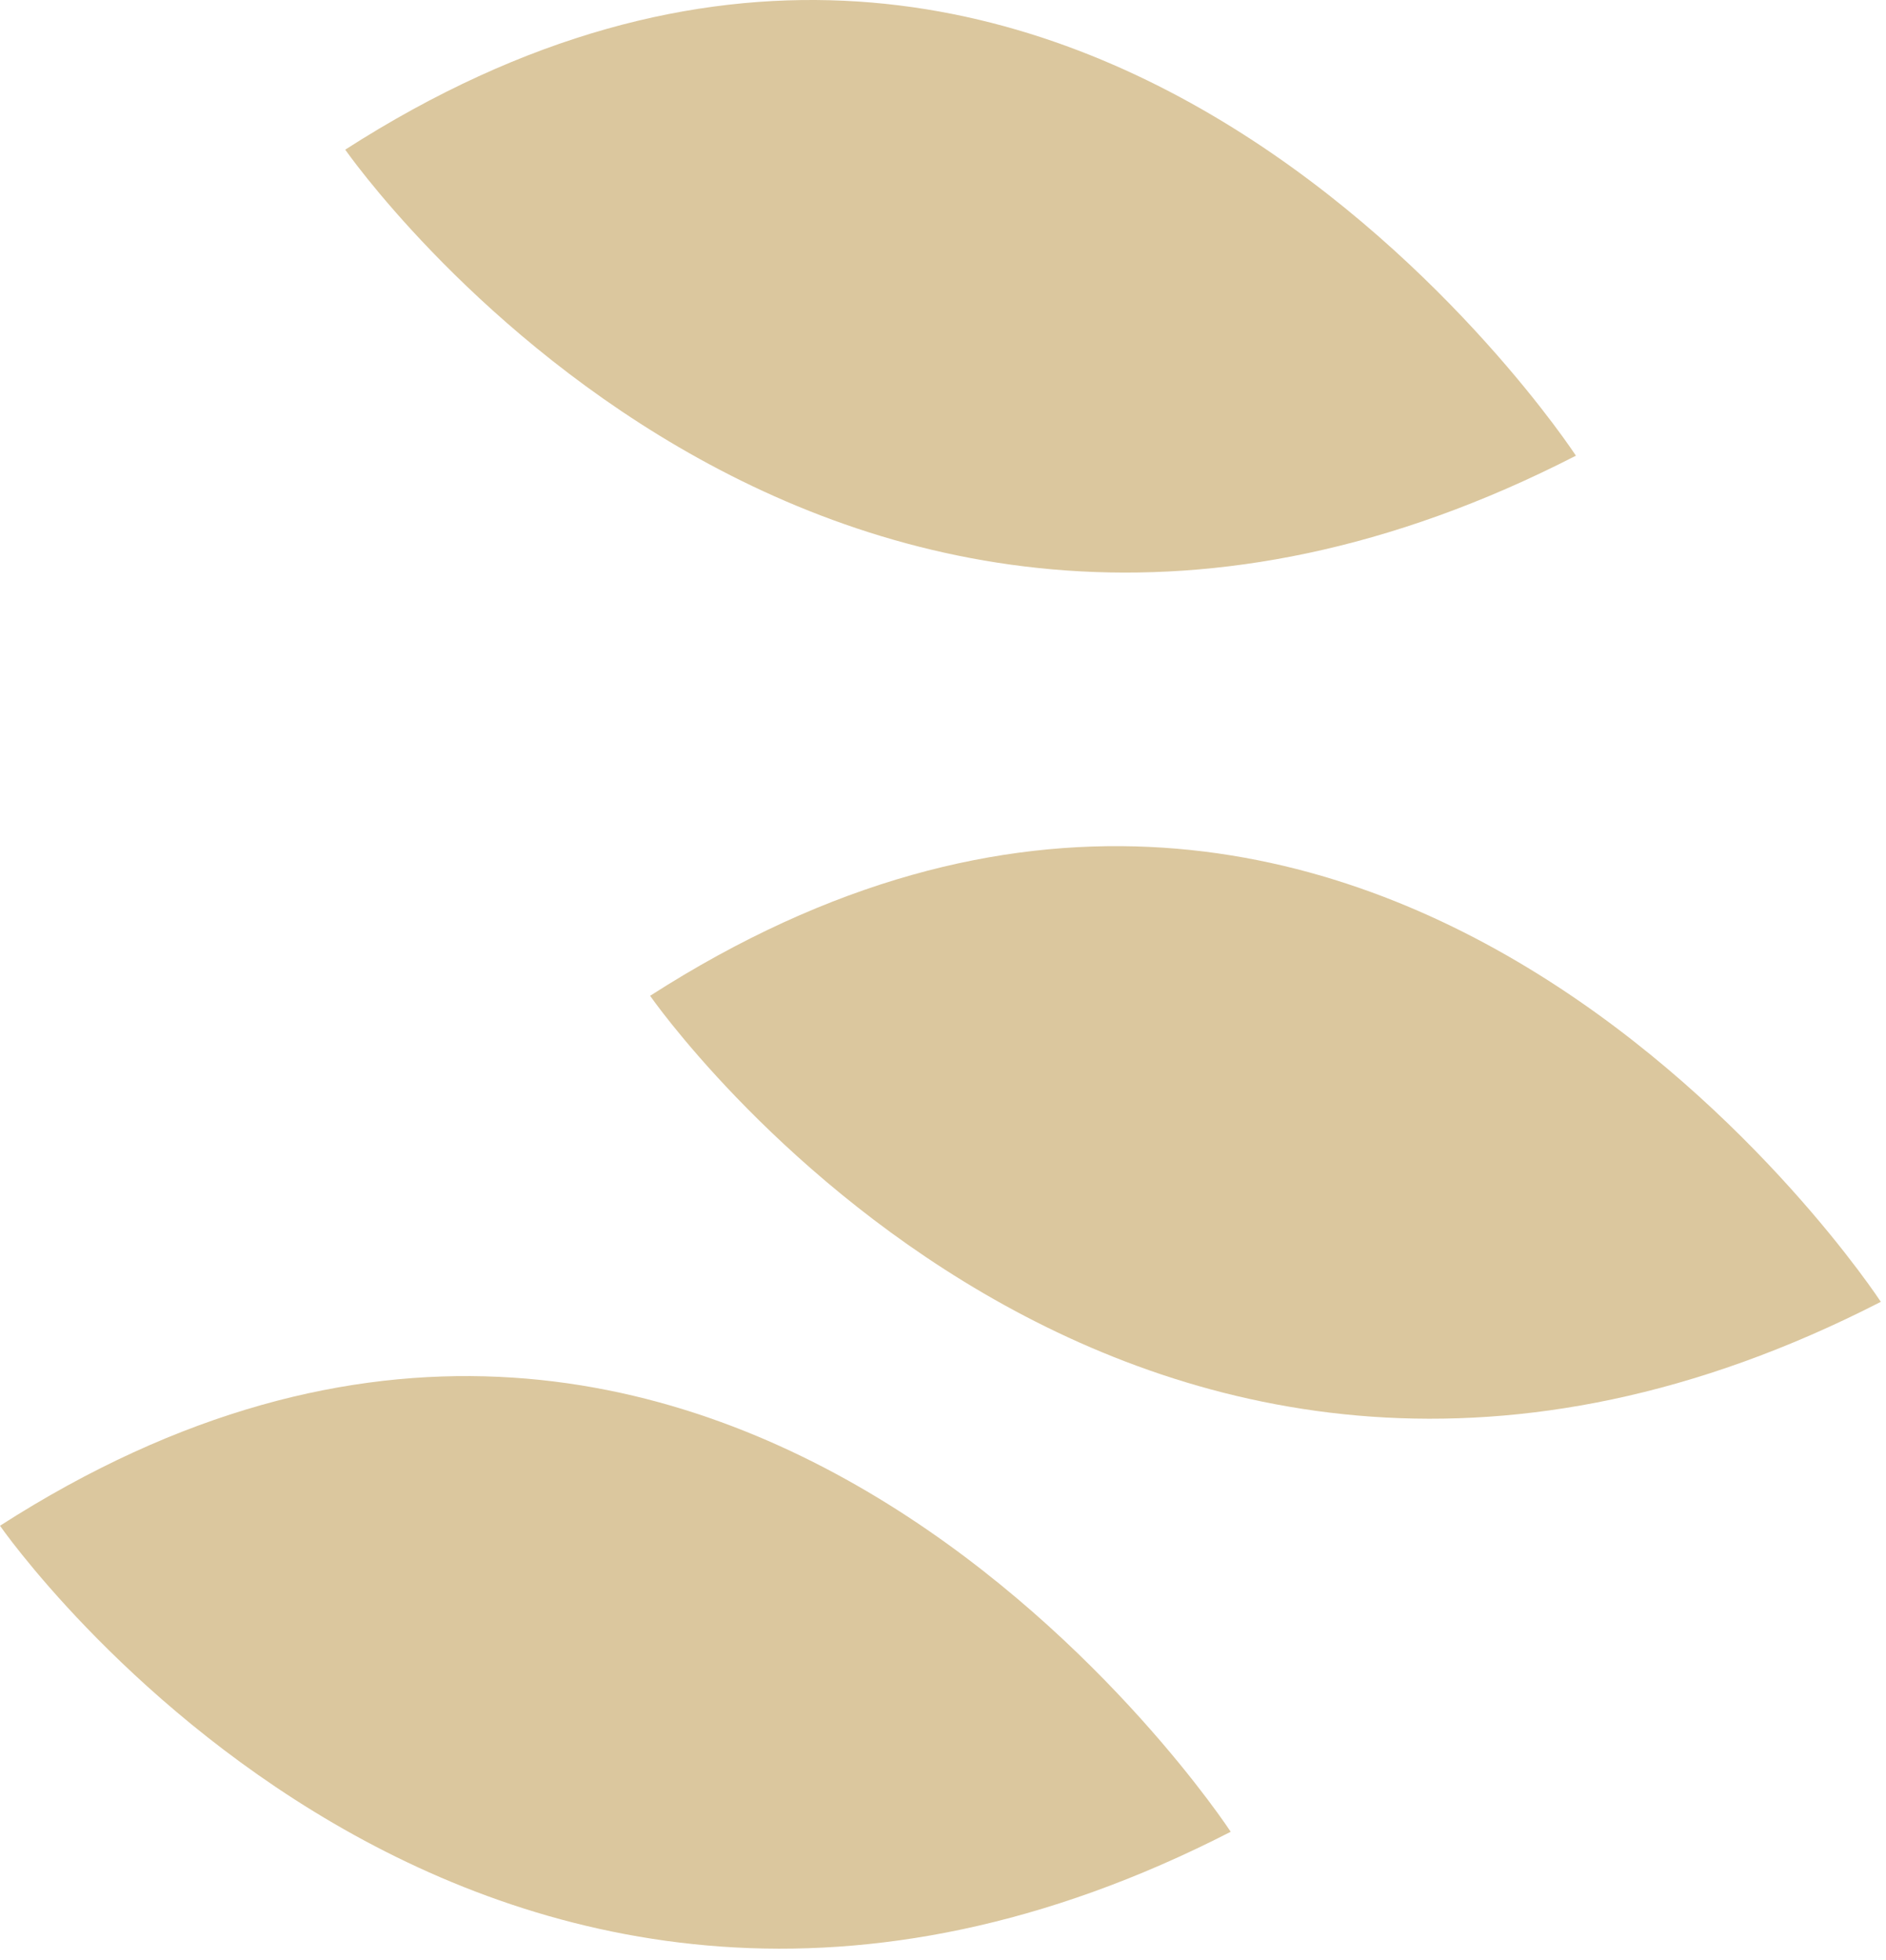
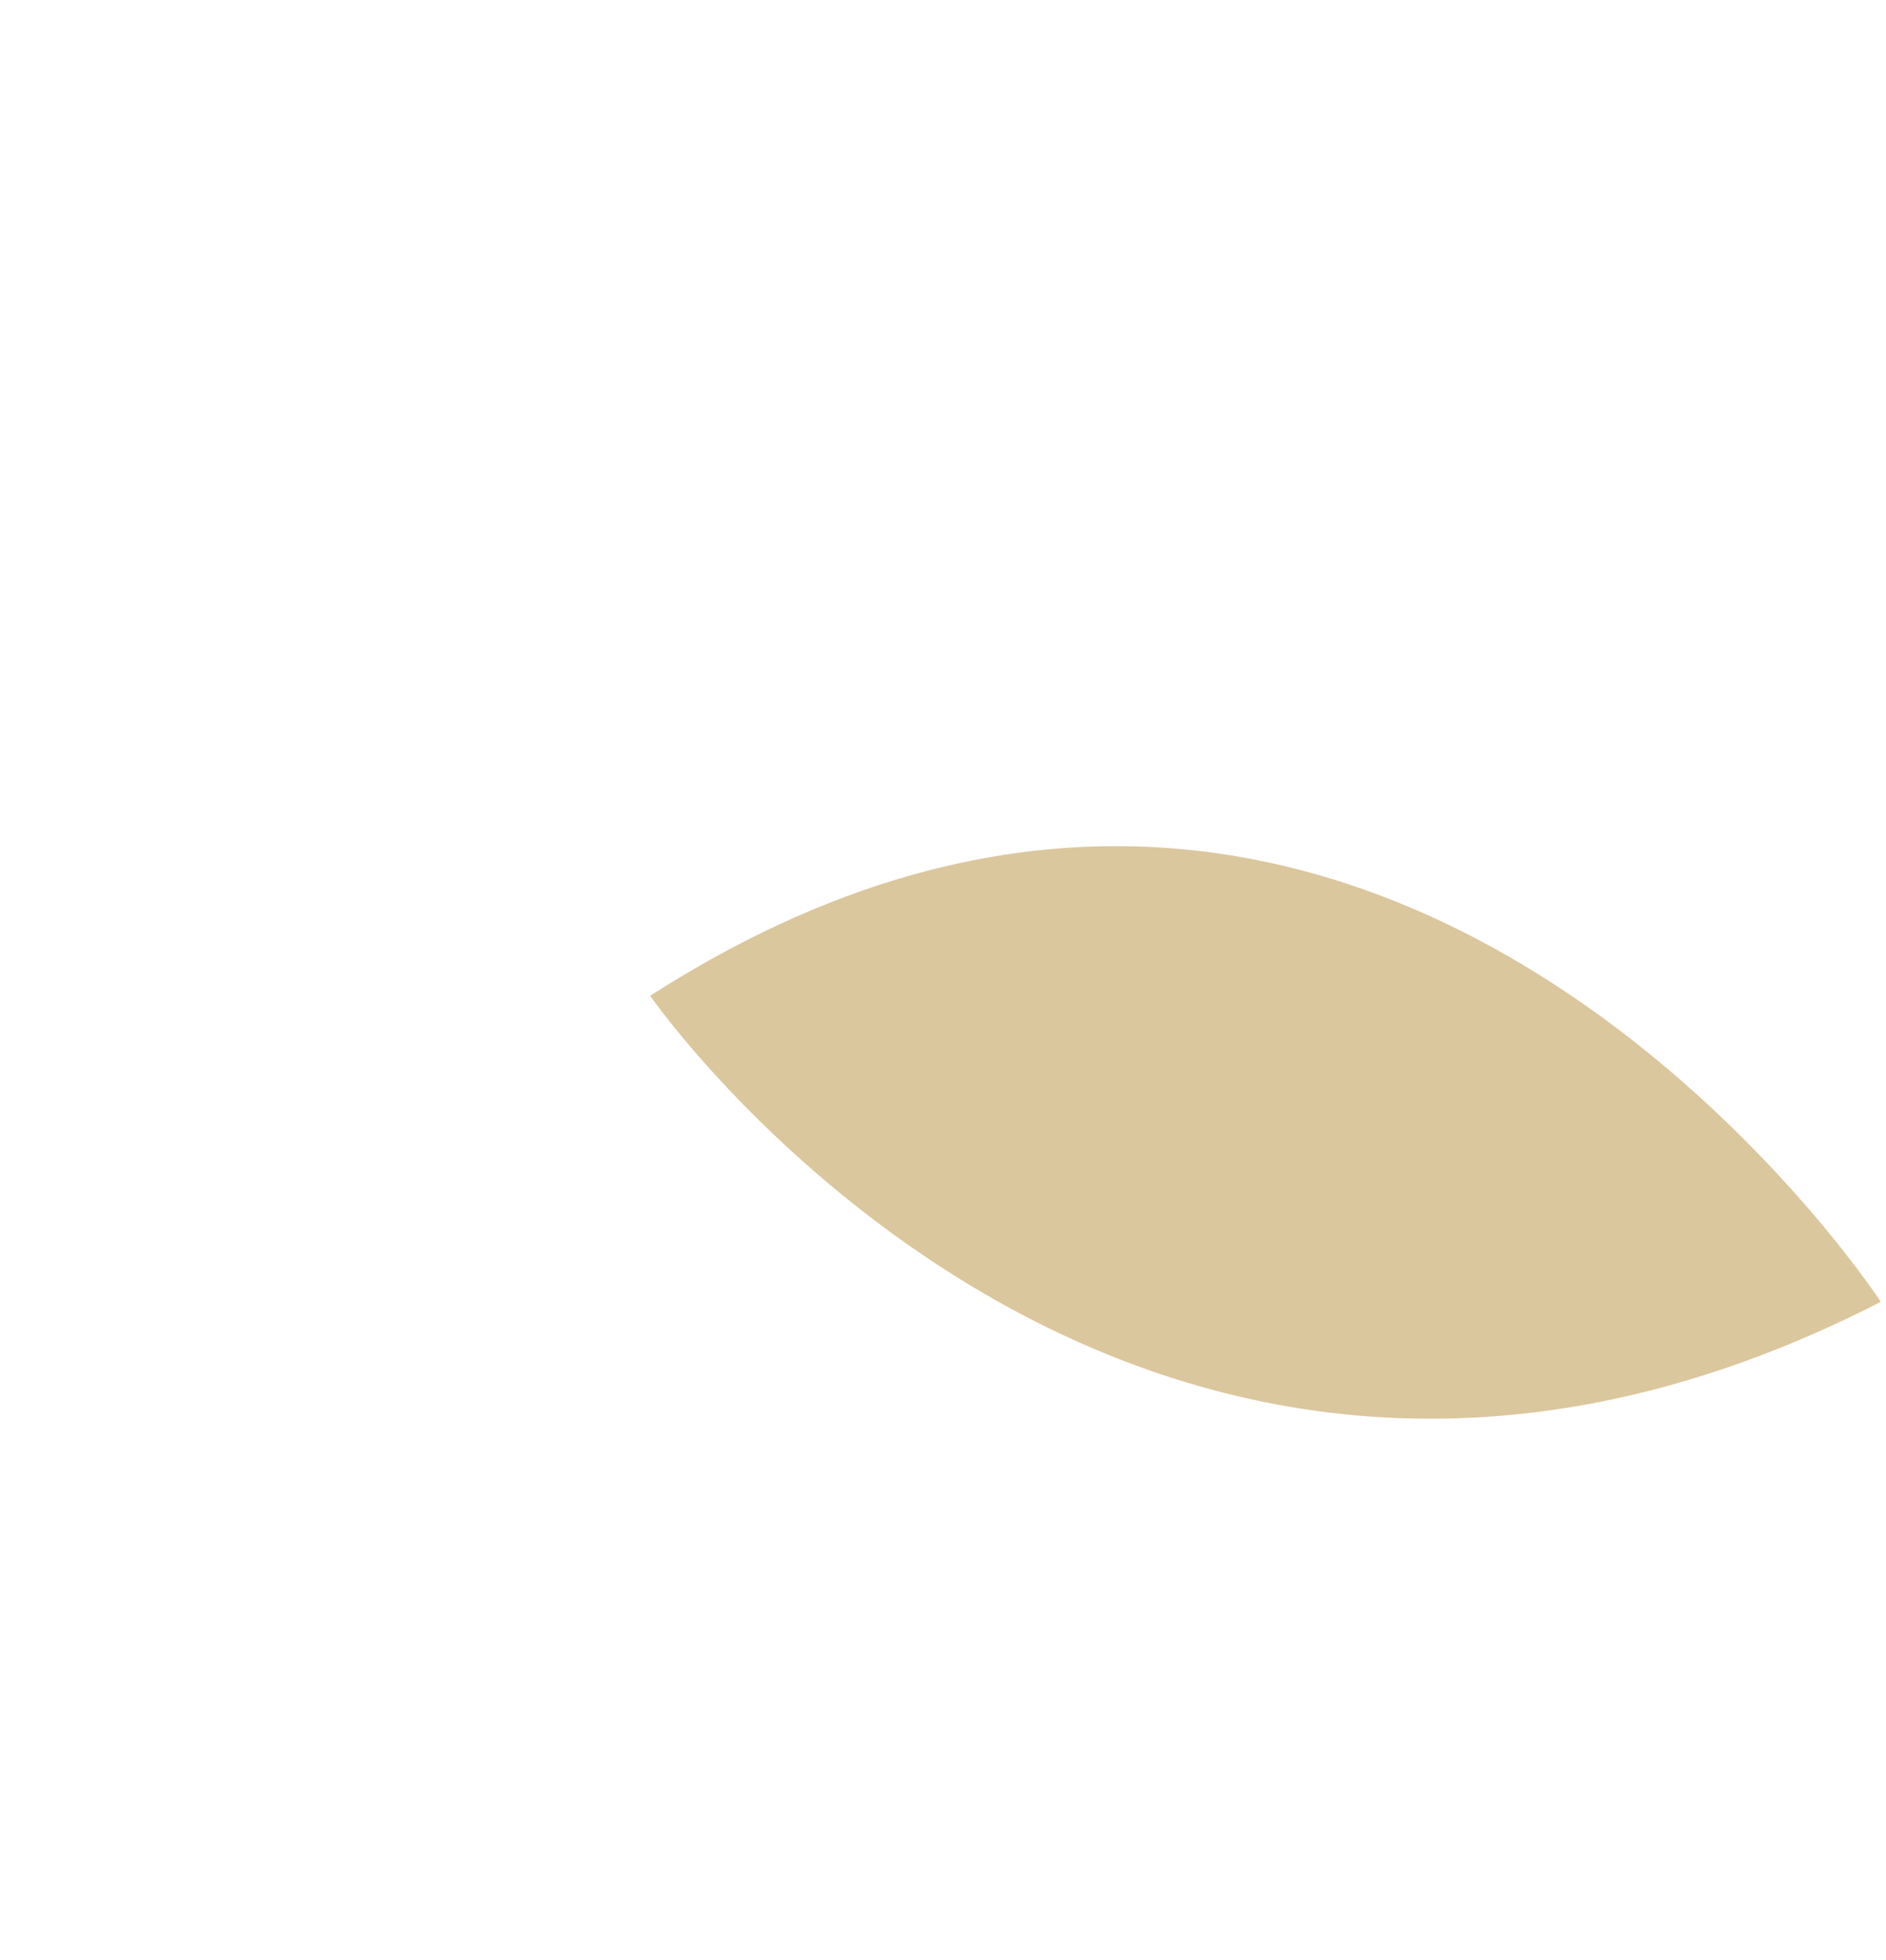
<svg xmlns="http://www.w3.org/2000/svg" width="102" height="106" viewBox="0 0 102 106" fill="none">
-   <path d="M85.23 24.644C85.23 24.644 57.95 -17.126 18.67 8.094C18.68 8.094 44.61 45.494 85.23 24.644Z" fill="#DBC79E" />
  <path d="M101.72 70.404C101.72 70.404 74.44 28.634 35.16 53.854C35.16 53.854 61.09 91.254 101.72 70.404Z" fill="#DBC79E" />
-   <path d="M66.56 99.064C66.56 99.064 39.28 57.294 0 82.514C0 82.514 25.93 119.914 66.56 99.064Z" fill="#DBC79E" />
</svg>